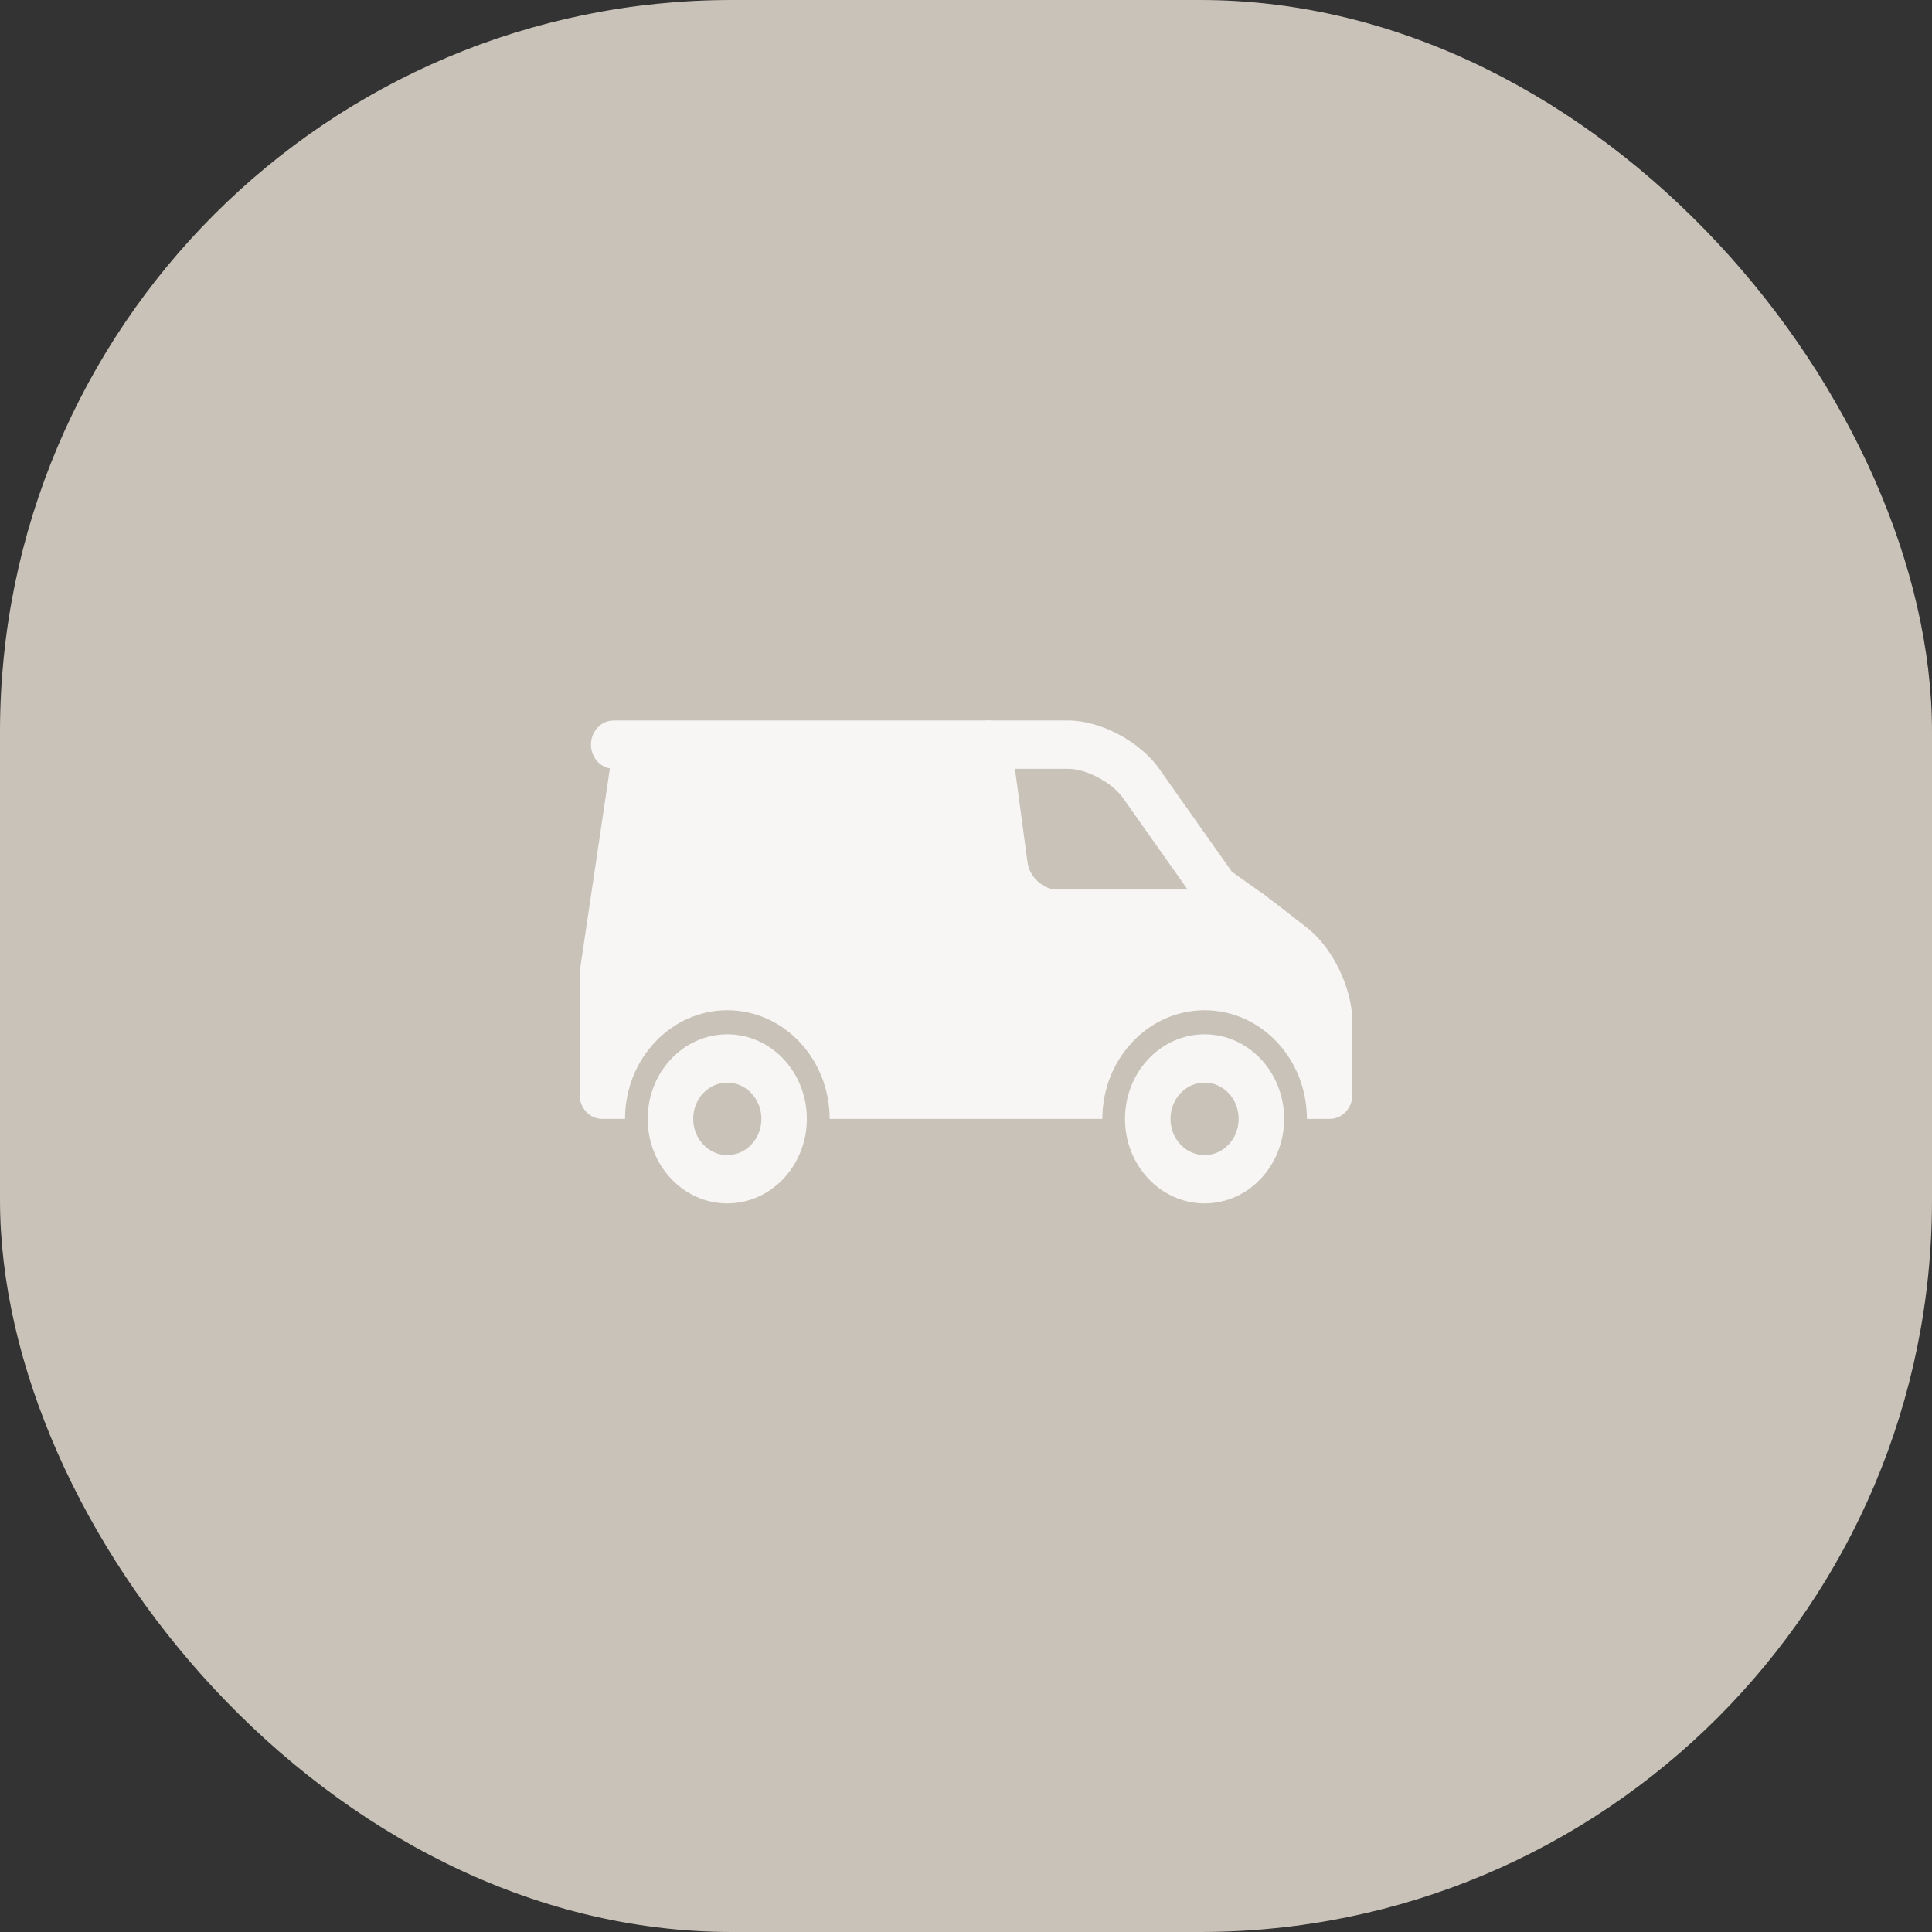
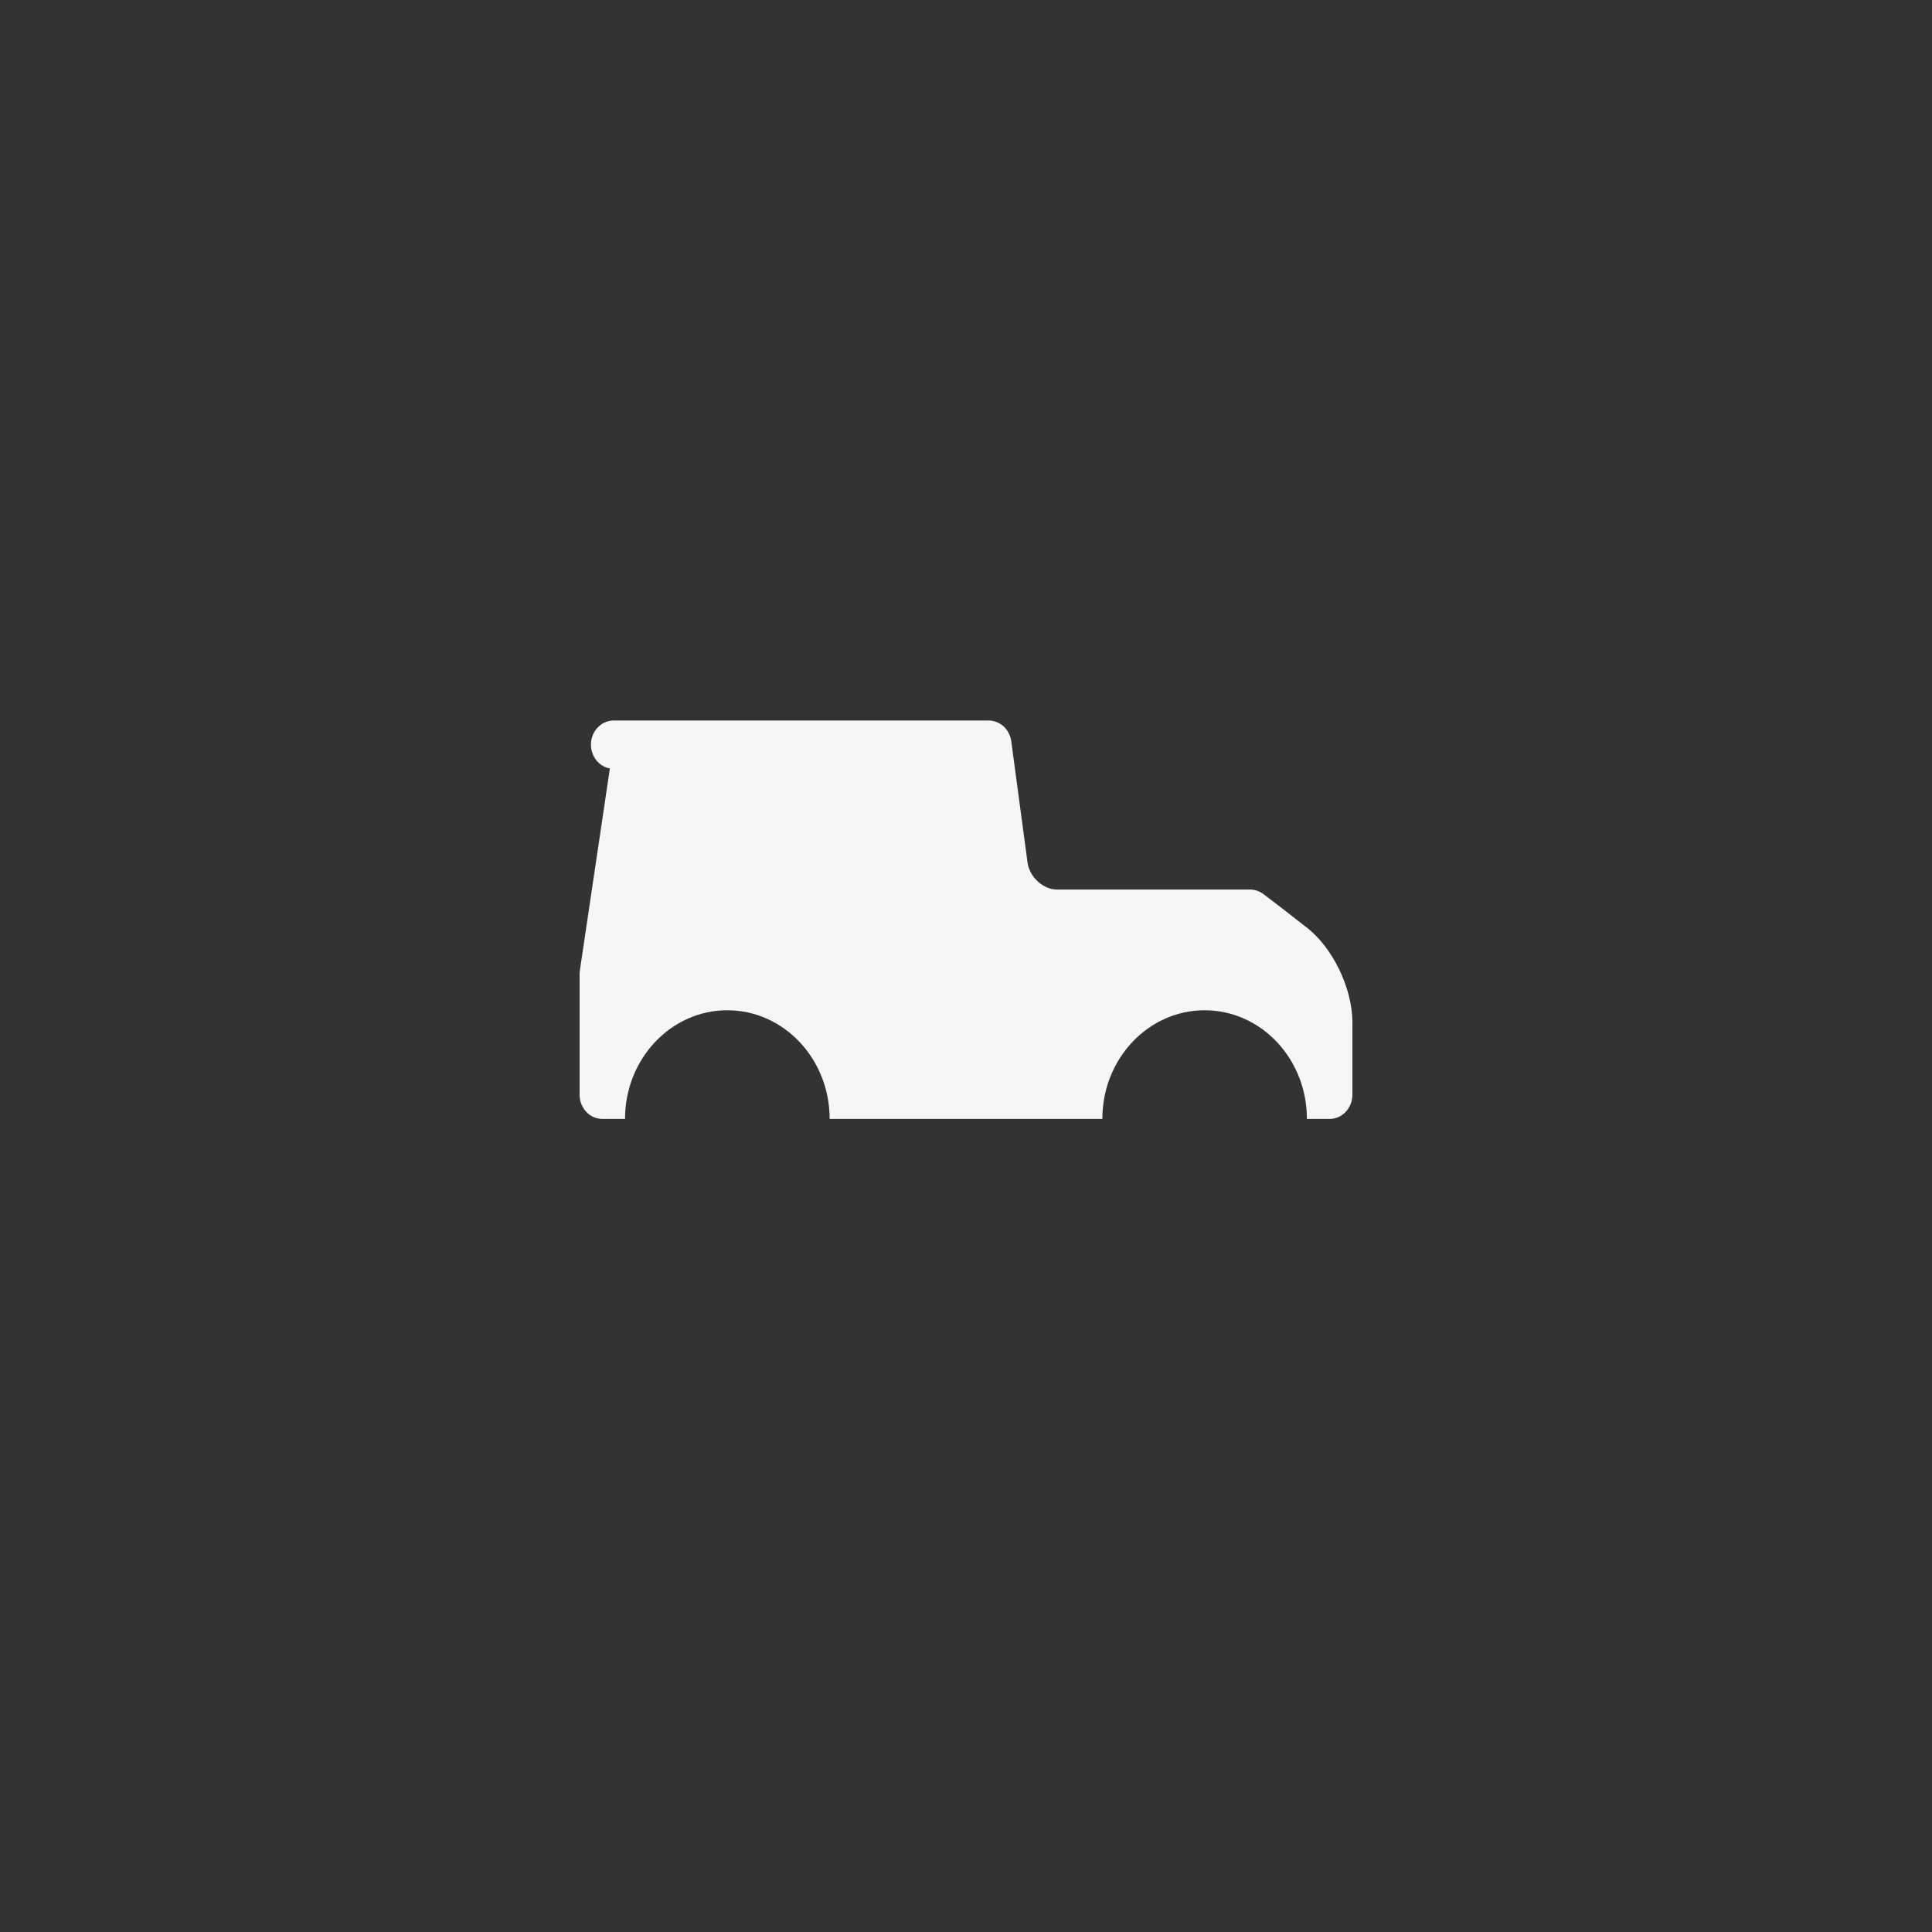
<svg xmlns="http://www.w3.org/2000/svg" width="33" height="33" viewBox="0 0 33 33" fill="none">
  <rect x="0" y="0" width="33" height="33" fill="#333333" stroke="none" />
-   <rect width="33" height="33" rx="12.5" fill="#C9C2B8" />
-   <path fill-rule="evenodd" clip-rule="evenodd" d="M21.934 19.111C21.934 18.313 21.326 17.667 20.575 17.667C19.825 17.667 19.216 18.313 19.216 19.111C19.216 19.908 19.825 20.555 20.575 20.555C21.326 20.555 21.934 19.908 21.934 19.111ZM19.993 19.111C19.993 18.769 20.254 18.492 20.575 18.492C20.897 18.492 21.157 18.769 21.157 19.111C21.157 19.453 20.897 19.73 20.575 19.73C20.254 19.73 19.993 19.453 19.993 19.111ZM13.781 19.111C13.781 18.313 13.173 17.667 12.422 17.667C11.672 17.667 11.063 18.313 11.063 19.111C11.063 19.908 11.672 20.555 12.422 20.555C13.173 20.555 13.781 19.908 13.781 19.111ZM11.84 19.111C11.84 18.769 12.101 18.492 12.422 18.492C12.744 18.492 13.005 18.769 13.005 19.111C13.005 19.453 12.744 19.73 12.422 19.73C12.101 19.73 11.84 19.453 11.84 19.111Z" fill="#F7F6F4" />
  <path fill-rule="evenodd" clip-rule="evenodd" d="M10.87 12.307H16.888C17.081 12.307 17.245 12.458 17.273 12.661L17.551 14.732C17.584 14.979 17.817 15.194 18.053 15.194H21.353C21.433 15.194 21.51 15.22 21.576 15.268C21.651 15.325 21.753 15.402 21.886 15.505C21.979 15.577 22.078 15.654 22.176 15.731C22.235 15.777 22.281 15.812 22.299 15.827C22.754 16.165 23.1 16.872 23.1 17.463V18.7C23.1 18.927 22.926 19.112 22.712 19.112H22.323C22.323 18.087 21.541 17.256 20.576 17.256C19.611 17.256 18.829 18.087 18.829 19.112H14.171C14.171 18.087 13.388 17.256 12.423 17.256C11.459 17.256 10.676 18.087 10.676 19.112H10.288C10.074 19.112 9.9 18.927 9.9 18.7V16.637C9.9 16.616 9.902 16.594 9.905 16.573L10.417 13.126C10.234 13.093 10.094 12.923 10.094 12.719C10.094 12.491 10.268 12.307 10.482 12.307H10.87Z" fill="#F7F6F4" />
-   <path fill-rule="evenodd" clip-rule="evenodd" d="M19.8 13.132C19.47 12.664 18.798 12.307 18.247 12.307H16.888C16.674 12.307 16.5 12.491 16.5 12.719C16.5 12.947 16.674 13.132 16.888 13.132H18.247C18.553 13.132 18.995 13.366 19.179 13.627L20.46 15.442C20.486 15.479 20.519 15.512 20.555 15.538L21.138 15.95C21.316 16.076 21.557 16.025 21.676 15.836C21.795 15.646 21.747 15.39 21.568 15.264L21.042 14.891L19.8 13.132Z" fill="#F7F6F4" />
</svg>